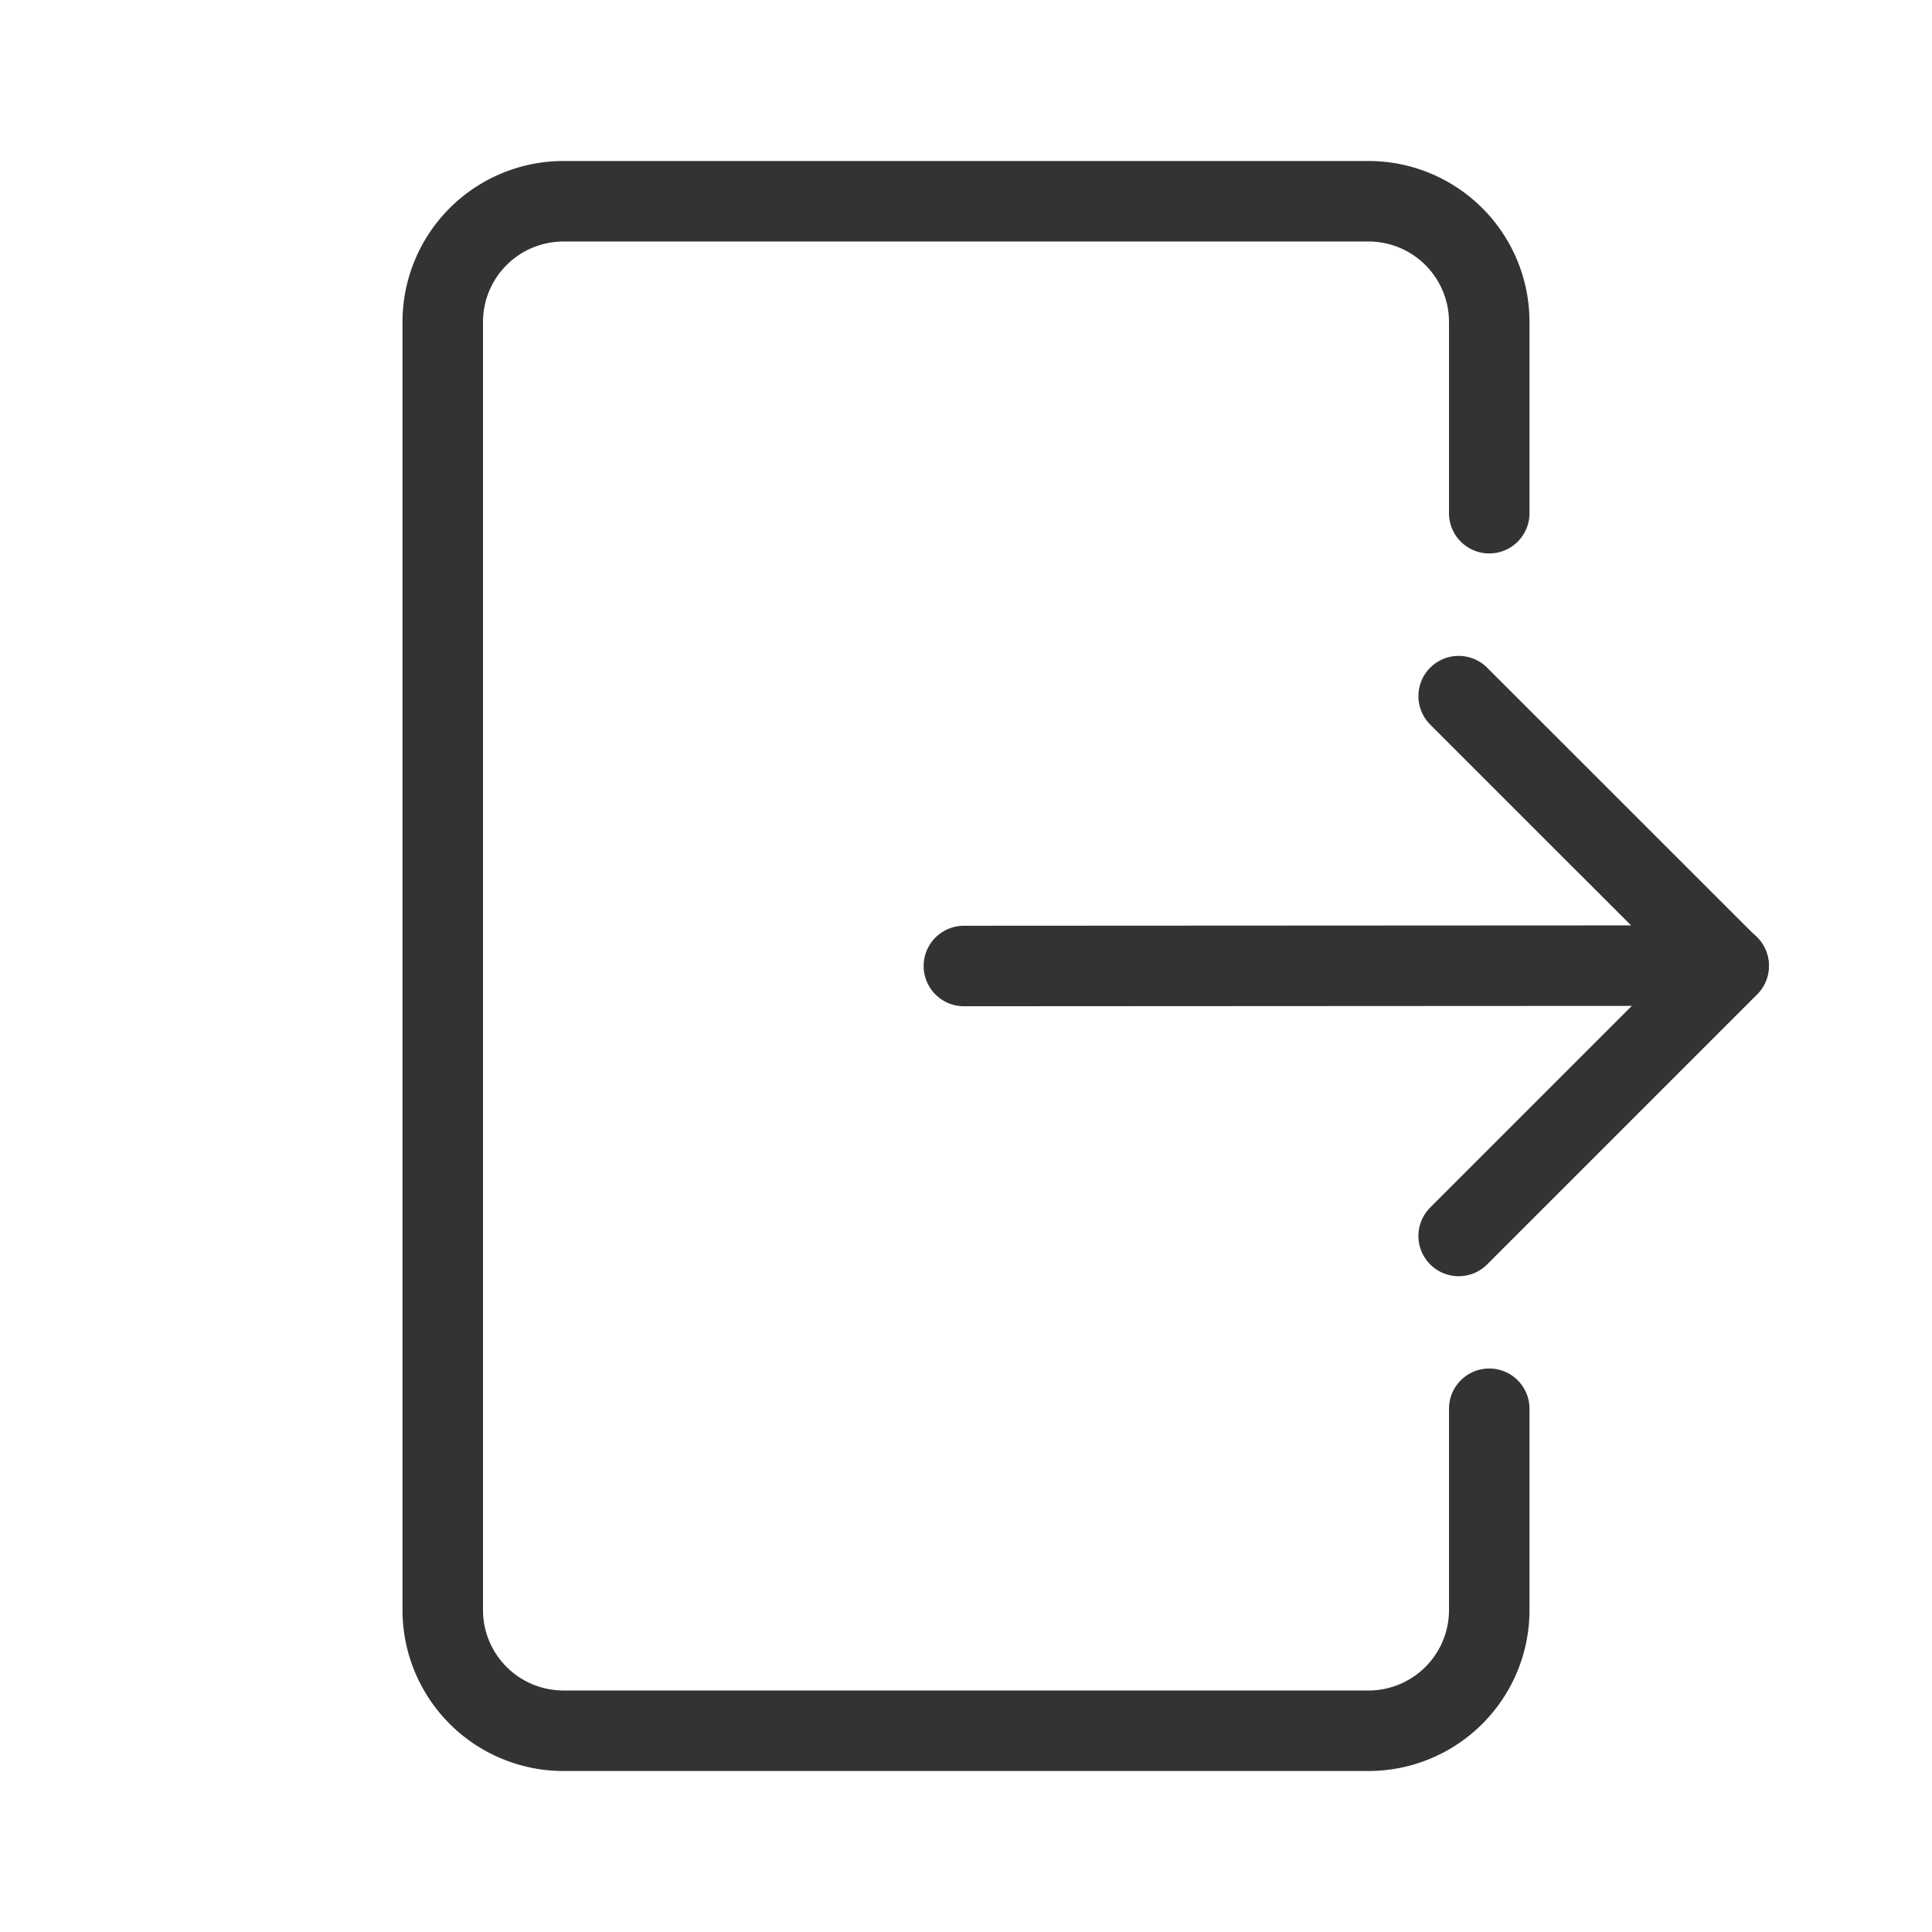
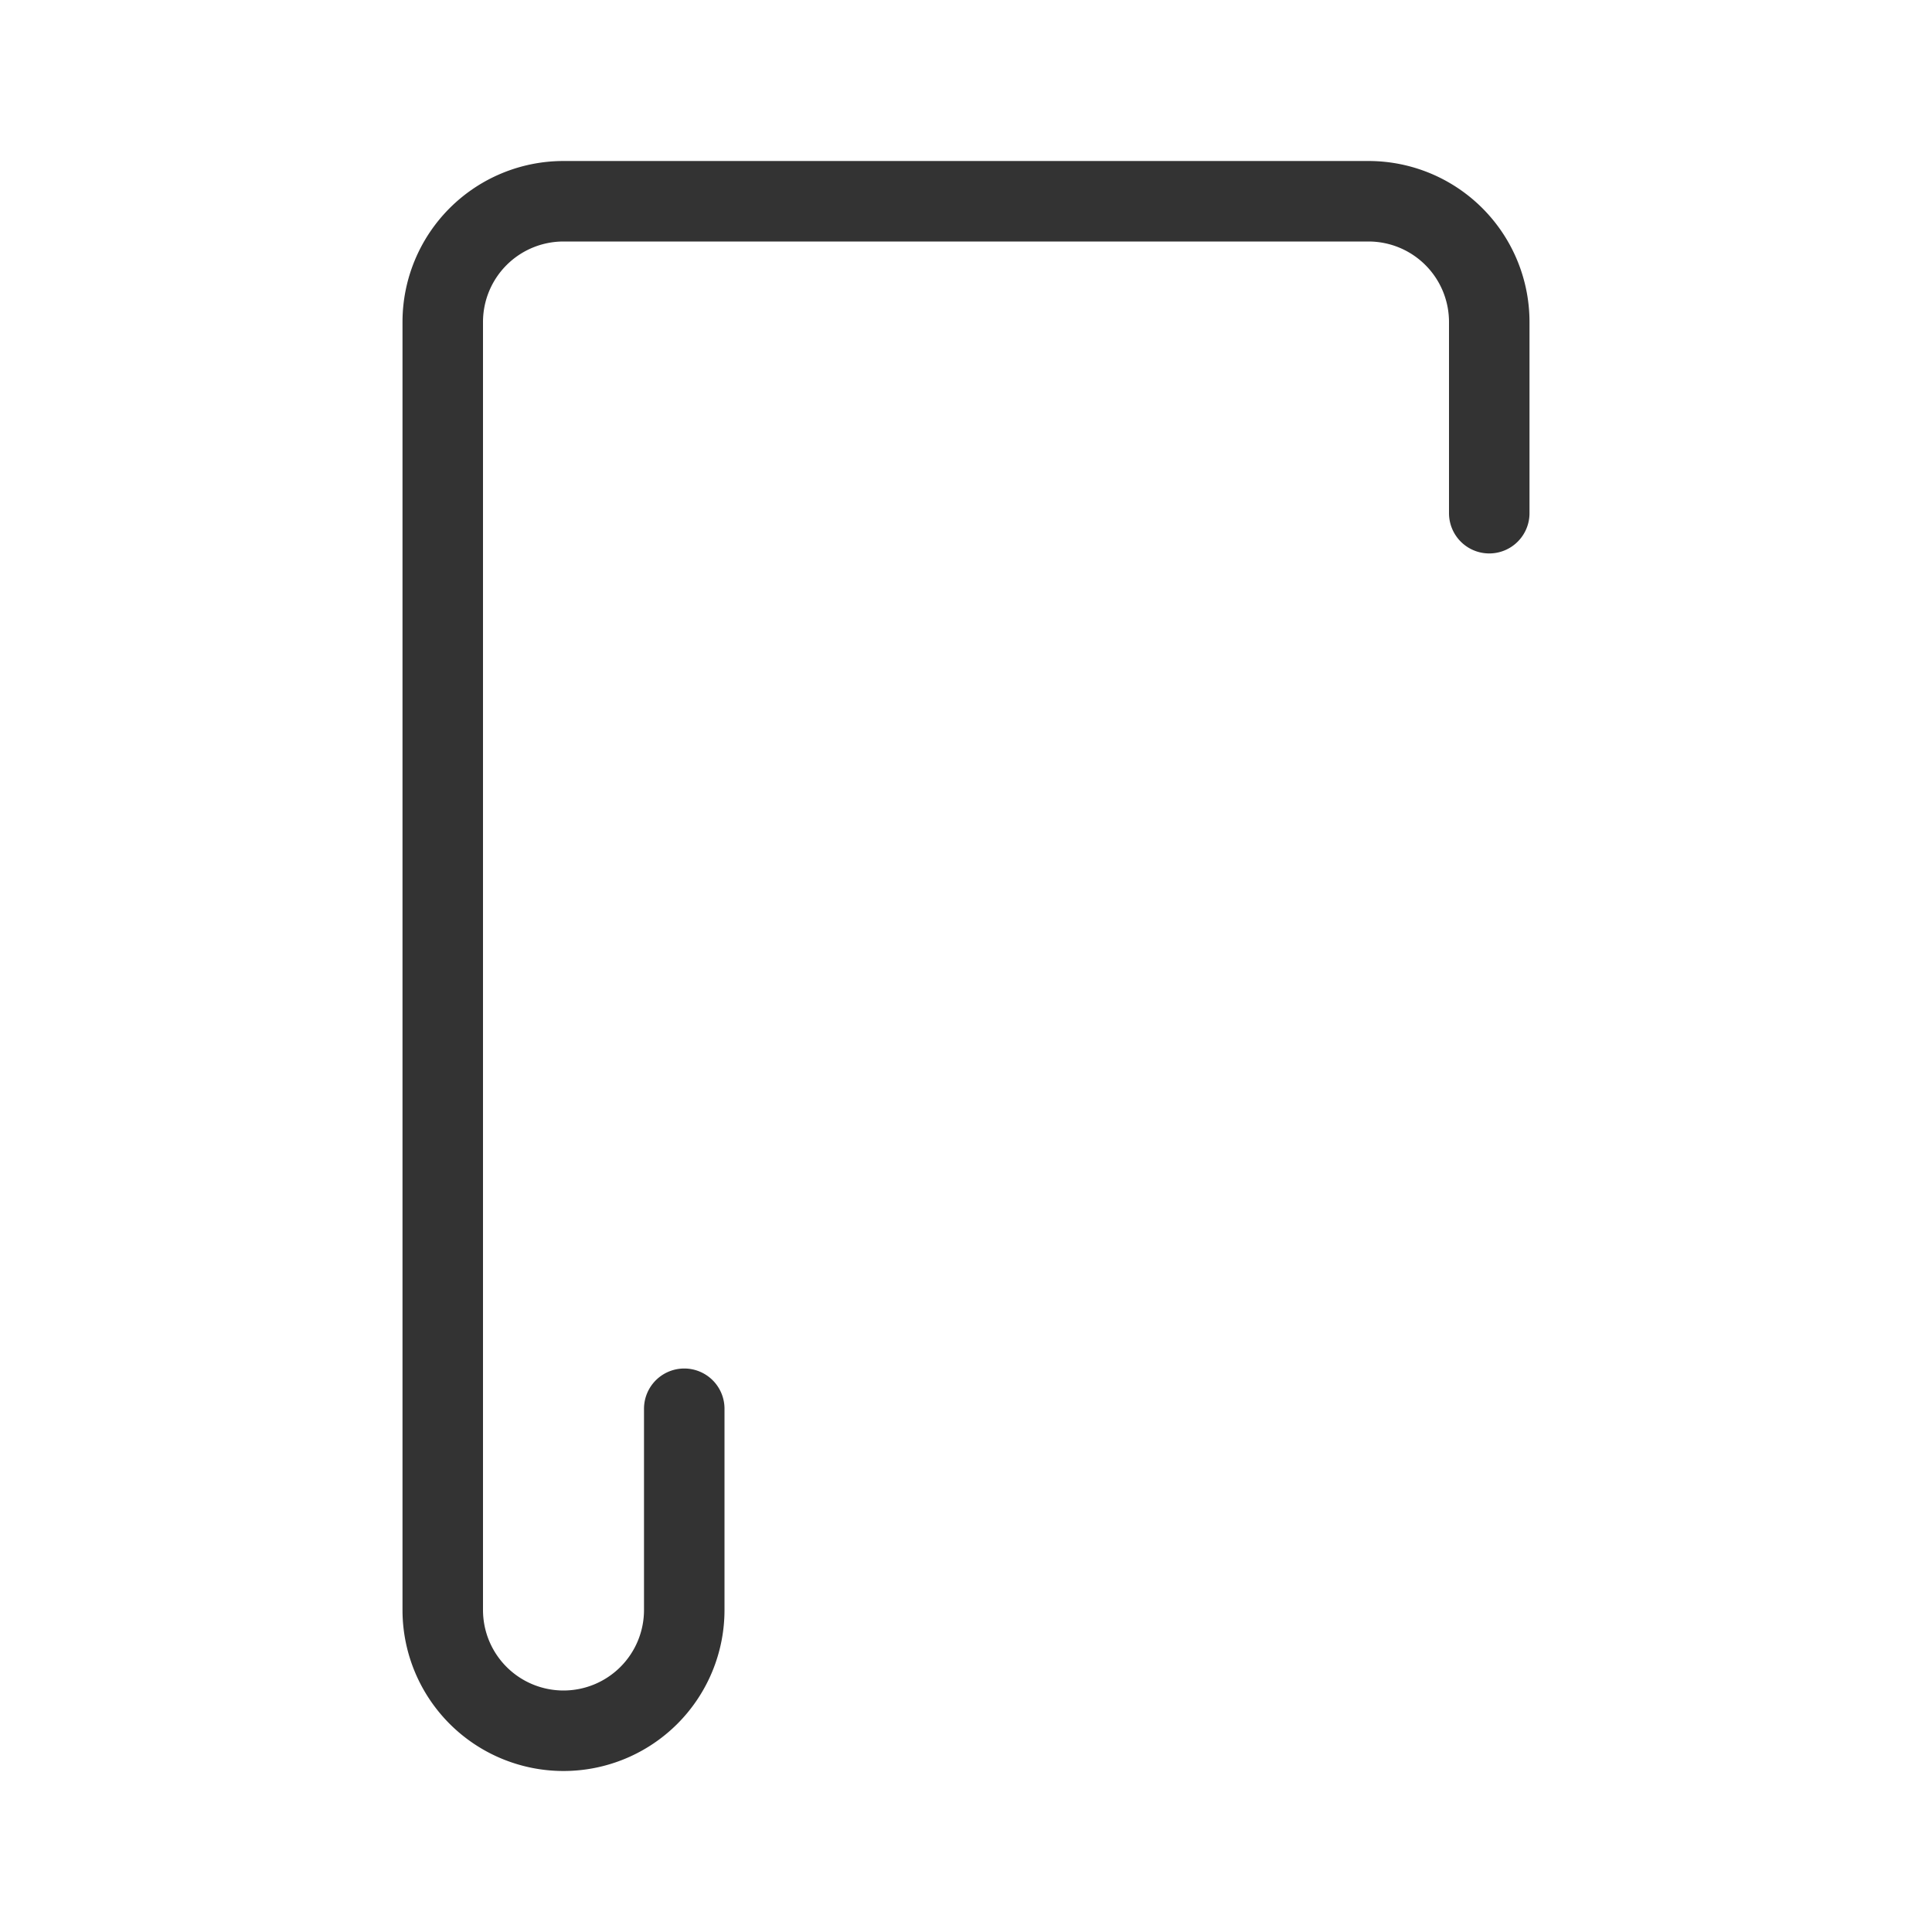
<svg xmlns="http://www.w3.org/2000/svg" id="5ab9fab7-a43e-4d57-a70c-6a51f072fe68" data-name="ICON" width="192" height="192" viewBox="0 0 192 192">
  <title>log-out</title>
  <g id="09af3b3a-3267-4428-b810-376e931c234e" data-name="Log_out 2">
    <g id="09274638-155e-4f29-bcc7-ec59ef265ab6" data-name="Log_in">
-       <line id="a50ec4c6-1876-422a-ae3c-e78f27773e12" data-name="&lt;Pfad&gt;" x1="171.79" y1="95.96" x2="95.79" y2="96" fill="none" stroke="#333" stroke-linecap="round" stroke-linejoin="round" stroke-width="8" />
-       <polyline id="0c82064f-dd8f-47fa-998f-5685df3de094" data-name="&lt;Pfad&gt;" points="144.96 122.83 171.79 96 144.96 69.18" fill="none" stroke="#333" stroke-linecap="round" stroke-linejoin="round" stroke-width="8" />
-       <rect width="192" height="192" transform="translate(192 192) rotate(180)" fill="none" />
-       <path d="M148,51V32a12,12,0,0,0-12-12H56A12,12,0,0,0,44,32V160a12,12,0,0,0,12,12h80a12,12,0,0,0,12-12V140" fill="none" stroke="#333" stroke-linecap="round" stroke-linejoin="round" stroke-width="8" />
+       <path d="M148,51V32a12,12,0,0,0-12-12H56A12,12,0,0,0,44,32V160a12,12,0,0,0,12,12a12,12,0,0,0,12-12V140" fill="none" stroke="#333" stroke-linecap="round" stroke-linejoin="round" stroke-width="8" />
    </g>
  </g>
</svg>